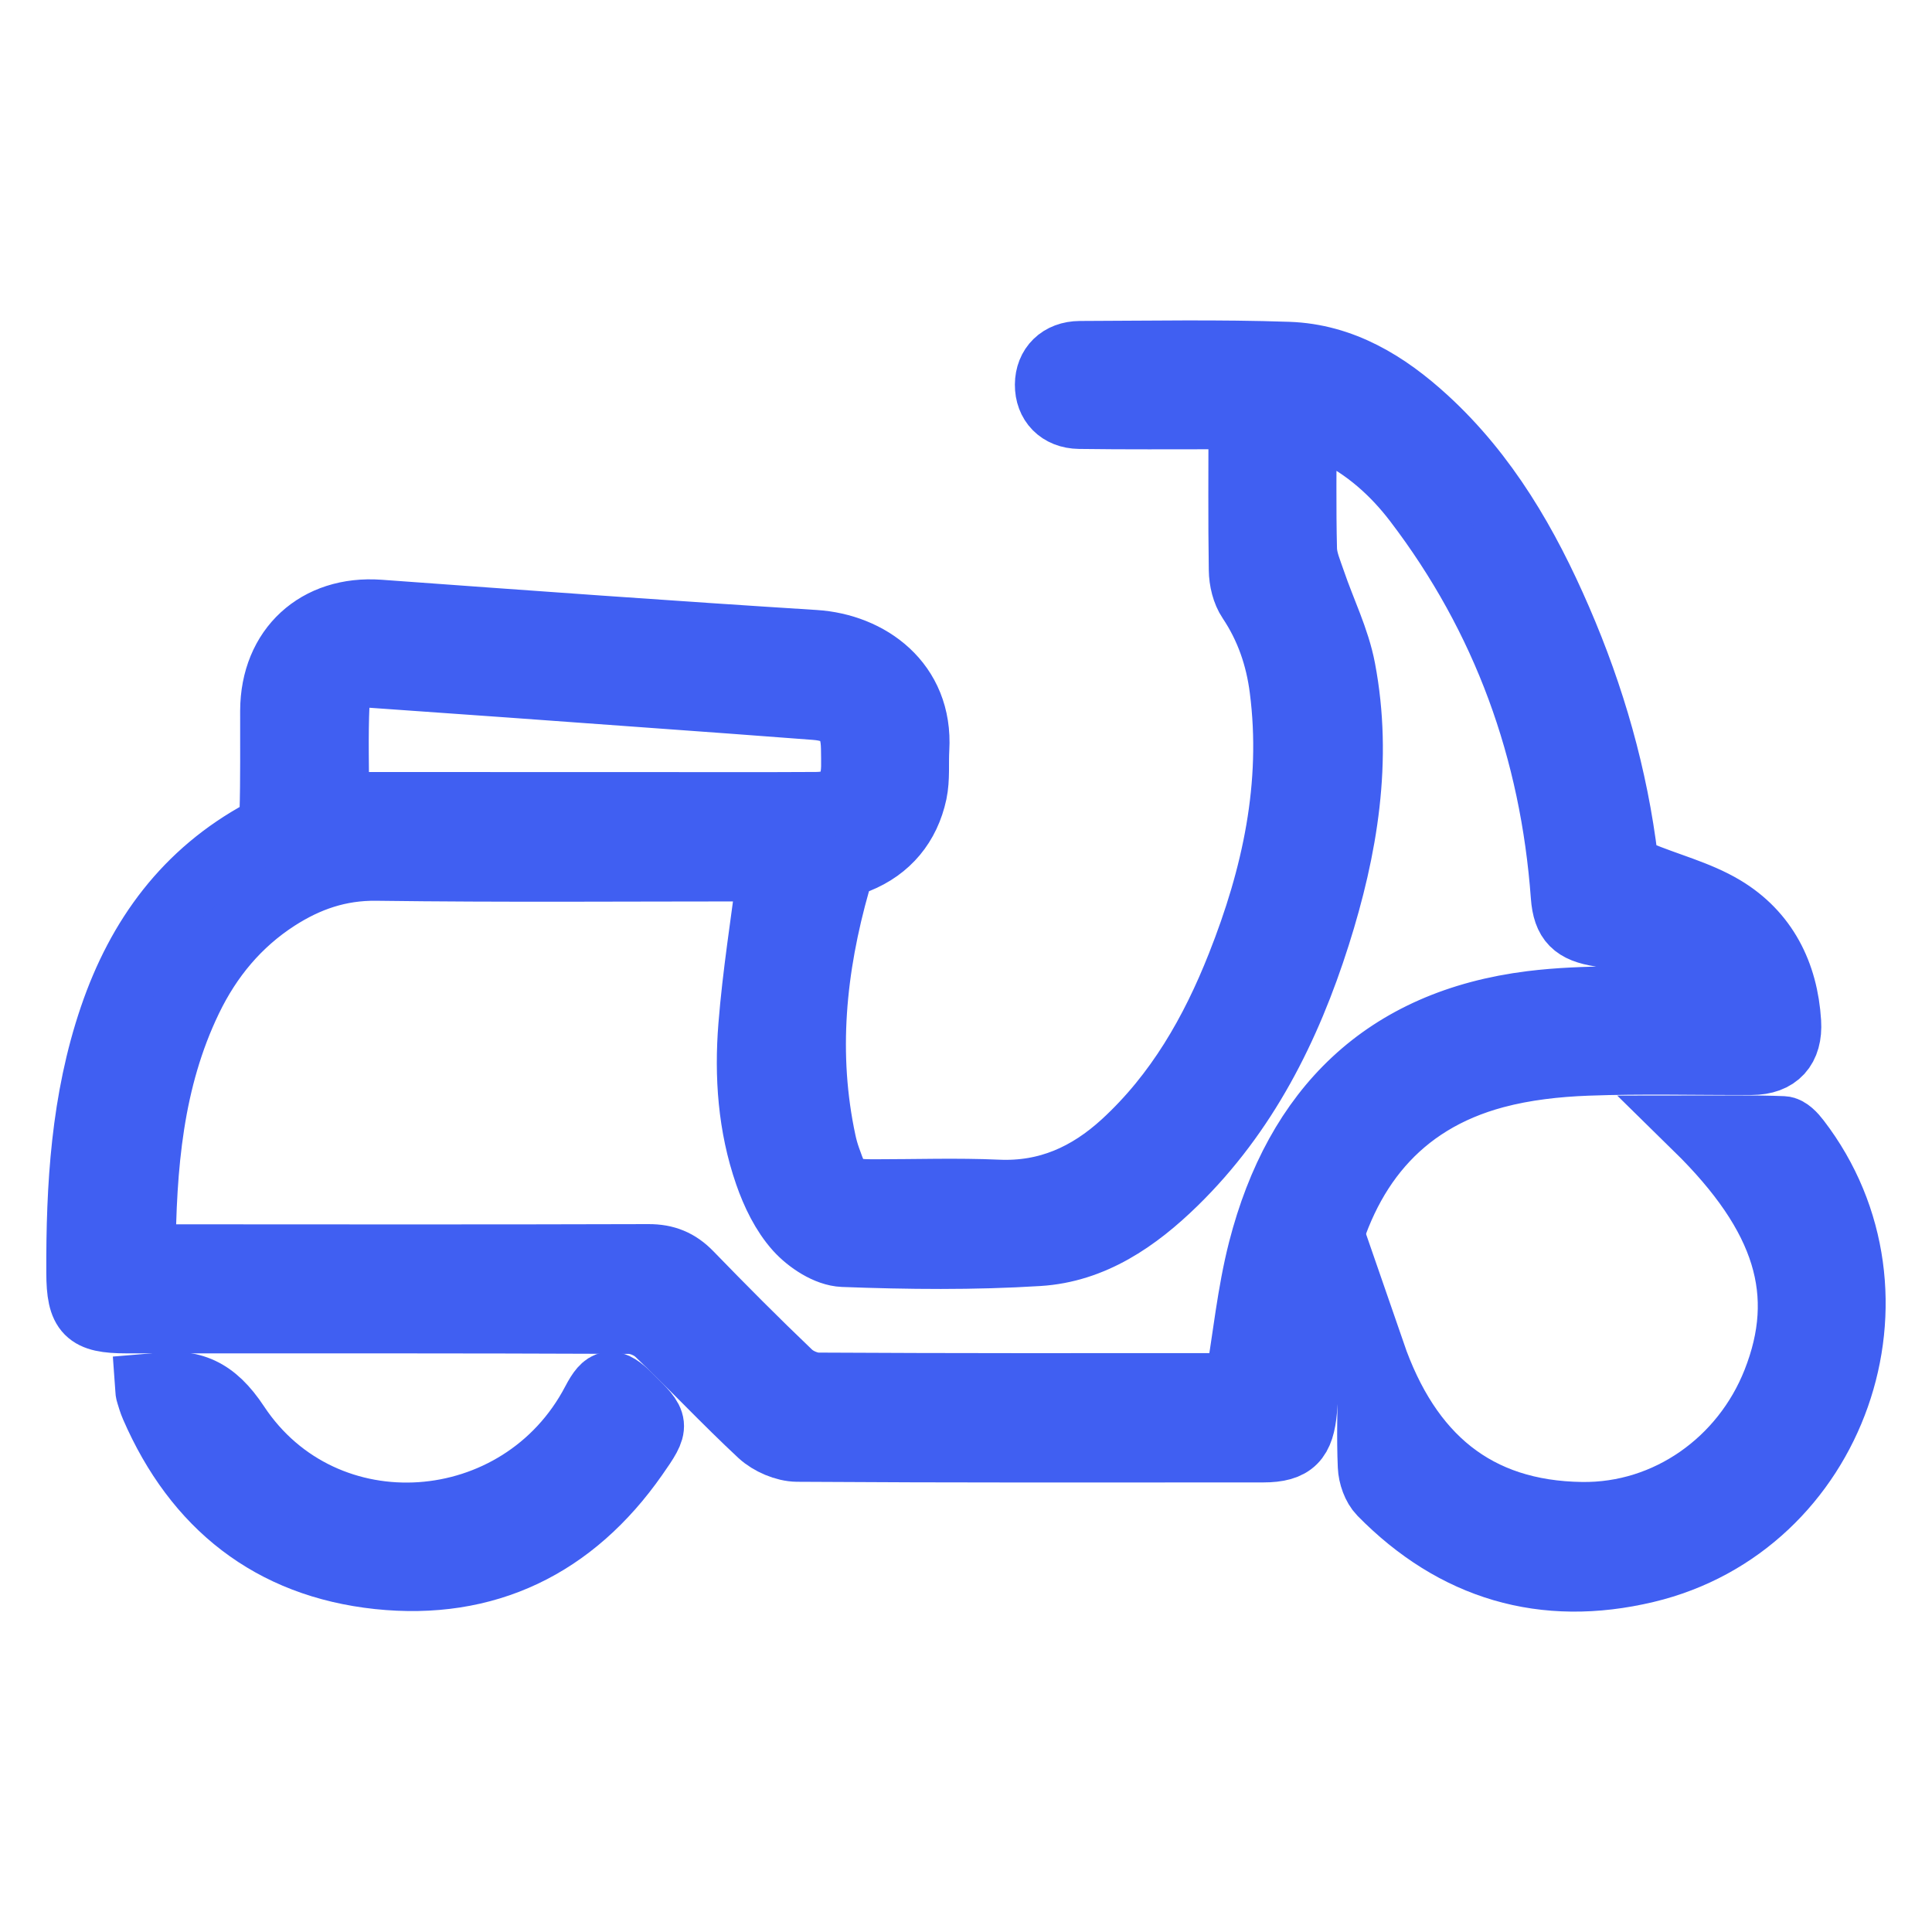
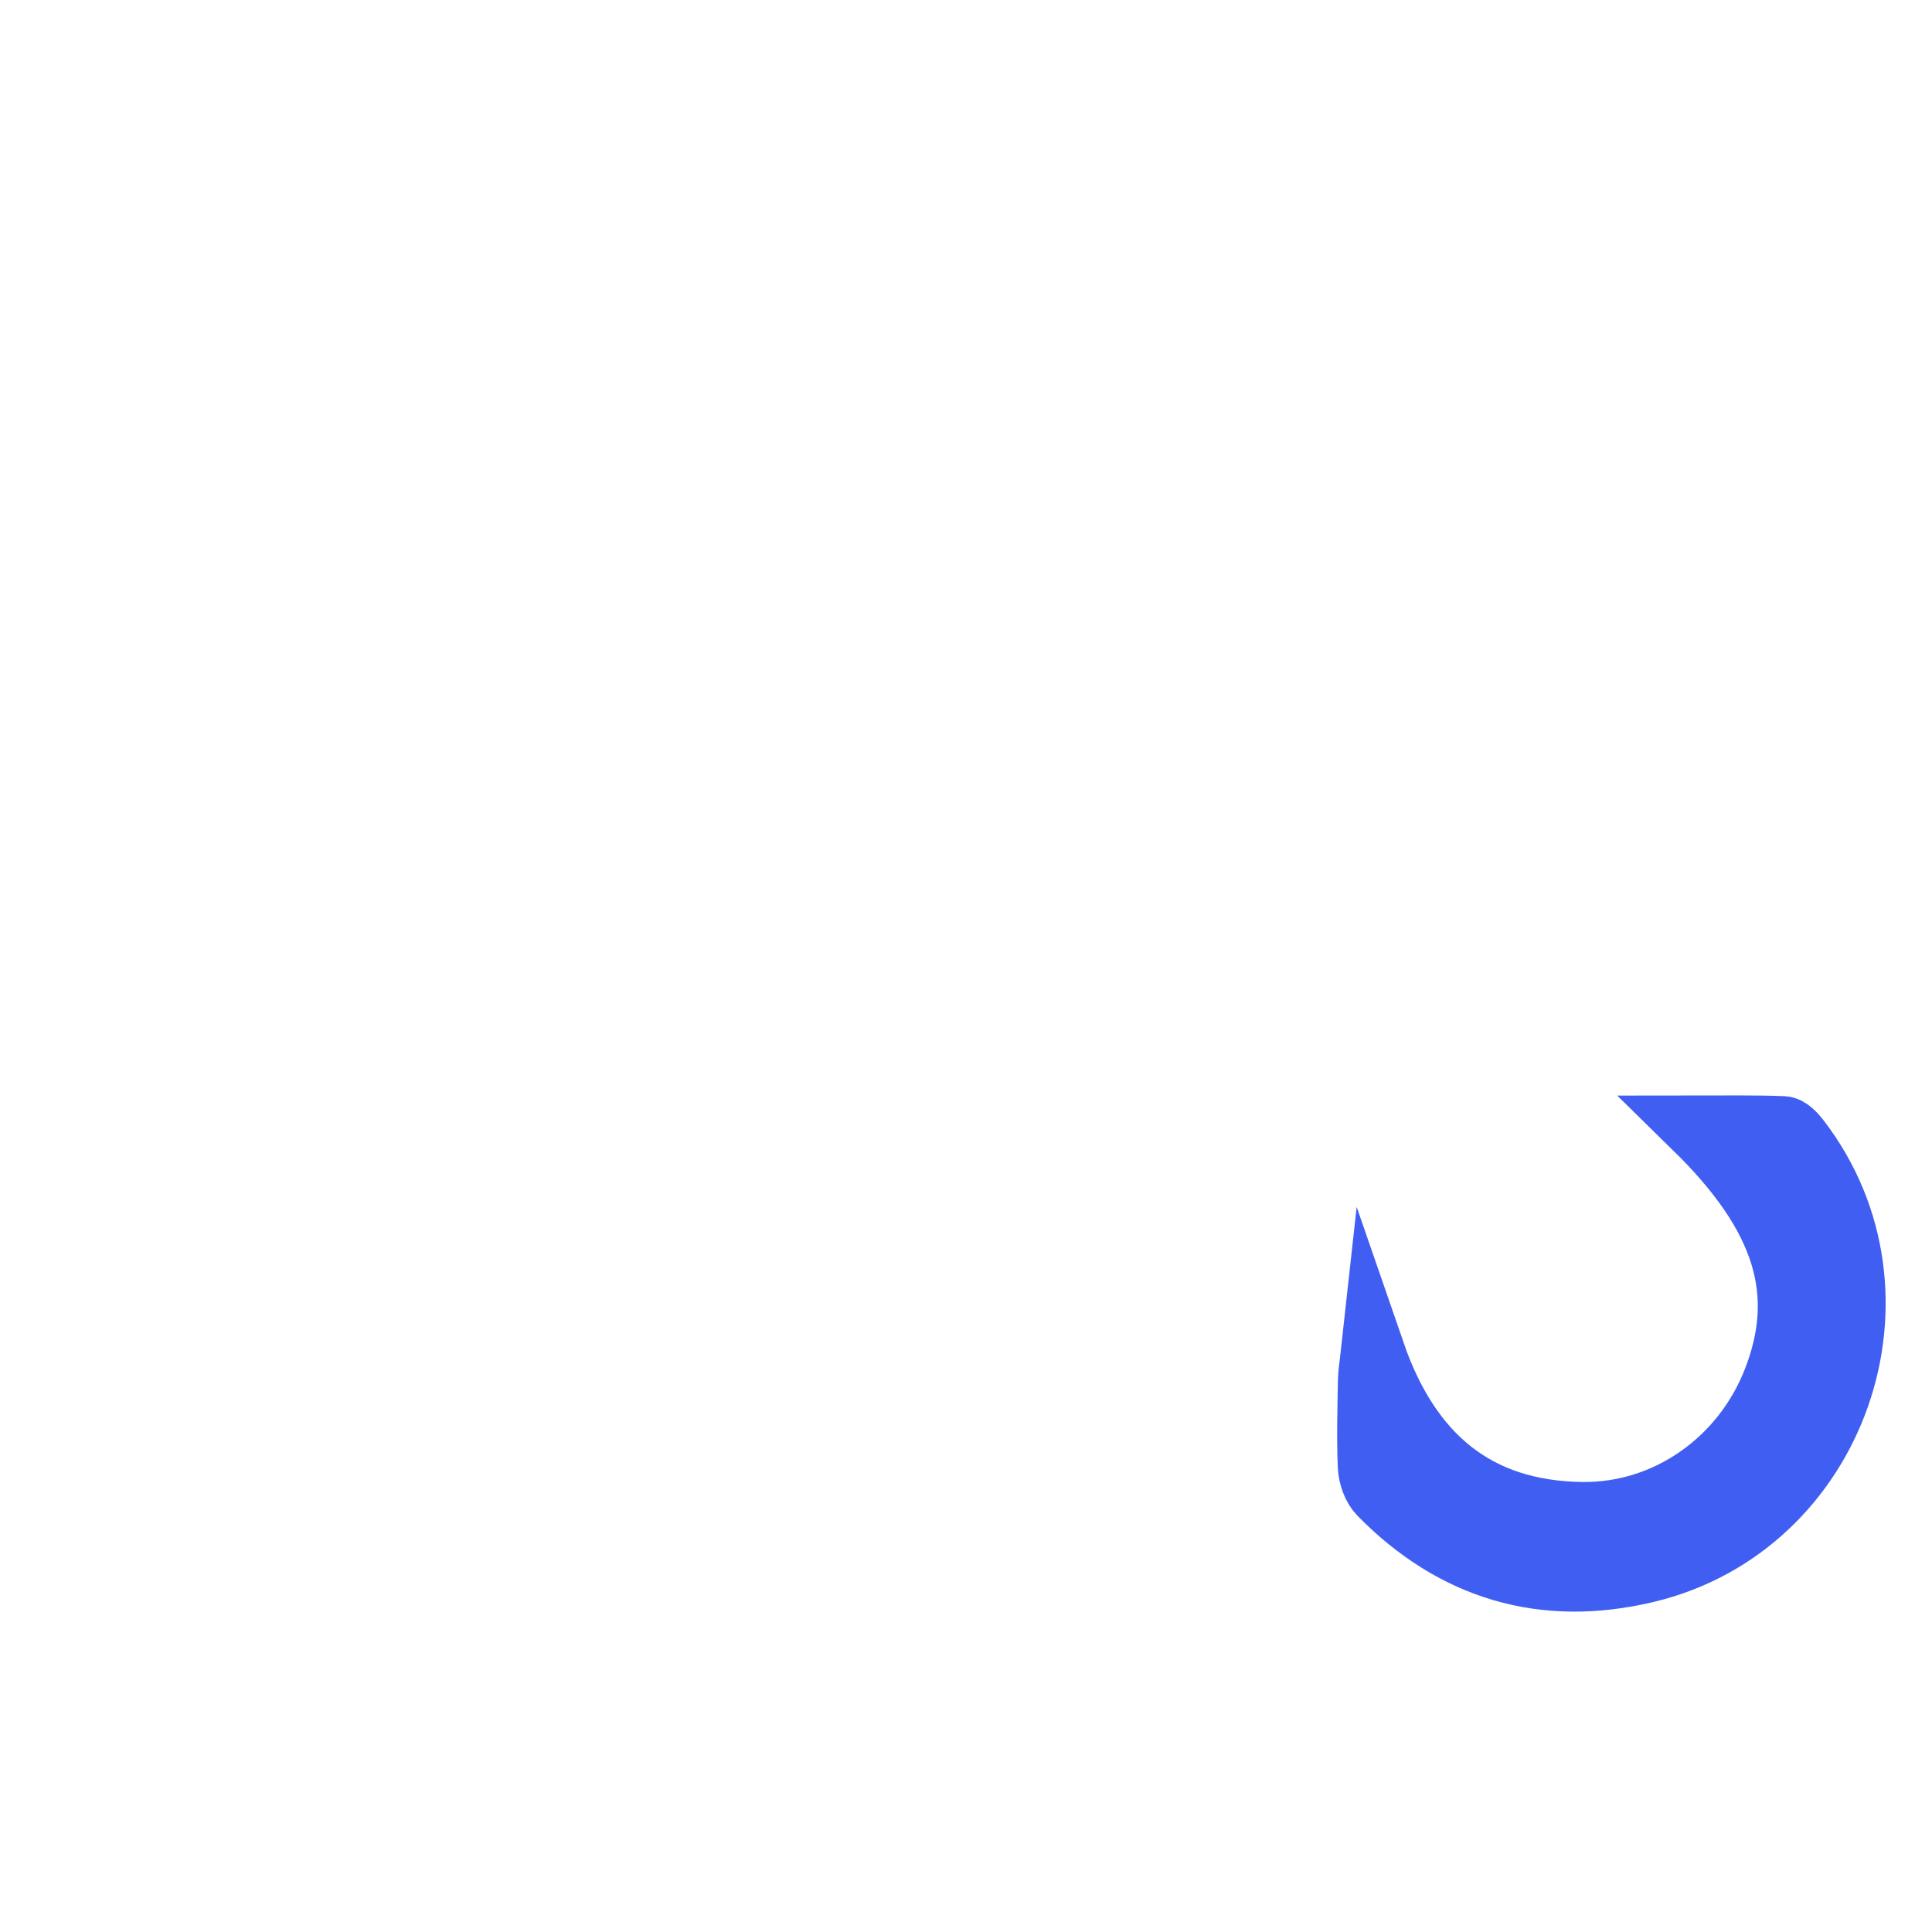
<svg xmlns="http://www.w3.org/2000/svg" version="1.1" id="Layer_1" x="0px" y="0px" width="30px" height="30px" viewBox="0 0 30 30" enable-background="new 0 0 30 30" xml:space="preserve">
  <g>
-     <path fill-rule="evenodd" clip-rule="evenodd" fill="#405FF2" stroke="#405FF2" stroke-miterlimit="10" d="M19.265,6.476   c-0.145,0-0.246,0-0.348,0c-0.719,0-1.438,0.005-2.157-0.005c-0.312-0.004-0.503-0.211-0.501-0.498s0.198-0.487,0.511-0.489   c1.078-0.003,2.157-0.024,3.235,0.013c0.84,0.029,1.529,0.452,2.136,1.008c0.946,0.867,1.572,1.954,2.075,3.116   c0.517,1.194,0.873,2.434,1.03,3.729c0.01,0.075,0.115,0.167,0.196,0.201c0.44,0.187,0.919,0.304,1.324,0.546   c0.649,0.389,0.966,1.018,1.013,1.775c0.025,0.404-0.177,0.629-0.58,0.631c-0.851,0.004-1.703-0.021-2.554,0.011   c-0.478,0.018-0.966,0.072-1.426,0.195c-1.511,0.404-2.337,1.483-2.676,2.943c-0.169,0.73-0.212,1.492-0.281,2.244   c-0.041,0.458-0.179,0.623-0.648,0.623c-2.412,0.001-4.825,0.006-7.237-0.01c-0.193-0.002-0.427-0.104-0.57-0.235   c-0.547-0.509-1.058-1.056-1.6-1.571c-0.107-0.103-0.29-0.179-0.438-0.18c-2.602-0.011-5.203-0.008-7.805-0.008   c-0.616,0-0.743-0.131-0.745-0.75c-0.005-1.348,0.072-2.685,0.512-3.975c0.425-1.246,1.156-2.242,2.336-2.879   c0.081-0.044,0.149-0.187,0.152-0.286c0.016-0.529,0.008-1.059,0.01-1.589c0.004-0.976,0.695-1.604,1.659-1.535   c2.254,0.164,4.508,0.328,6.764,0.47c0.838,0.053,1.65,0.623,1.589,1.66c-0.013,0.226,0.011,0.459-0.035,0.678   c-0.108,0.503-0.412,0.871-0.891,1.063c-0.169,0.067-0.253,0.159-0.302,0.328c-0.377,1.33-0.512,2.67-0.218,4.035   c0.018,0.083,0.041,0.165,0.069,0.245c0.168,0.485,0.22,0.521,0.728,0.521c0.634,0,1.269-0.022,1.901,0.006   c0.771,0.035,1.401-0.253,1.952-0.757c0.834-0.765,1.381-1.722,1.791-2.759c0.547-1.379,0.859-2.8,0.667-4.294   c-0.063-0.493-0.219-0.952-0.5-1.372c-0.088-0.13-0.131-0.314-0.133-0.475C19.258,8.077,19.265,7.301,19.265,6.476z M2.227,19.511   c0.133,0,0.227,0,0.319,0c2.508,0.001,5.016,0.005,7.523-0.003c0.268-0.001,0.466,0.08,0.651,0.271   c0.507,0.523,1.021,1.04,1.548,1.543c0.108,0.102,0.289,0.18,0.437,0.181c2.091,0.012,4.182,0.009,6.273,0.008   c0.092,0,0.184-0.01,0.23-0.013c0.122-0.72,0.19-1.419,0.362-2.091c0.562-2.188,1.927-3.547,4.21-3.831   c0.84-0.104,1.699-0.058,2.55-0.08c0.106-0.002,0.213,0,0.319,0c0.018-0.037,0.035-0.074,0.053-0.111   c-0.22-0.194-0.411-0.455-0.667-0.565c-0.373-0.162-0.788-0.244-1.193-0.308c-0.393-0.063-0.543-0.2-0.572-0.596   c-0.166-2.263-0.906-4.315-2.285-6.124c-0.347-0.455-0.771-0.833-1.293-1.087c-0.129-0.063-0.27-0.099-0.437-0.158   c0,0.695-0.01,1.338,0.006,1.98c0.004,0.169,0.079,0.338,0.135,0.503c0.154,0.454,0.375,0.894,0.463,1.359   c0.268,1.41,0.035,2.789-0.392,4.136c-0.457,1.44-1.123,2.769-2.22,3.841c-0.594,0.58-1.276,1.052-2.121,1.104   c-1.008,0.063-2.024,0.052-3.034,0.014c-0.248-0.01-0.541-0.203-0.717-0.398c-0.213-0.237-0.365-0.552-0.471-0.858   c-0.257-0.741-0.312-1.521-0.25-2.297c0.064-0.807,0.194-1.609,0.298-2.434c-0.053,0-0.155,0-0.256,0   c-1.949,0-3.898,0.016-5.848-0.01c-0.581-0.007-1.073,0.165-1.542,0.466c-0.605,0.39-1.047,0.925-1.357,1.568   C2.346,16.771,2.236,18.112,2.227,19.511z M5.232,12.472c0.103,0.006,0.186,0.016,0.268,0.016c1.55,0.001,3.101,0.001,4.651,0.001   c0.841,0,1.683,0.003,2.524-0.002c0.386-0.002,0.567-0.192,0.575-0.579c0.002-0.095-0.001-0.189-0.002-0.284   c-0.005-0.419-0.172-0.603-0.592-0.634c-0.867-0.067-1.734-0.129-2.601-0.192c-1.424-0.104-2.847-0.207-4.271-0.306   c-0.322-0.022-0.531,0.129-0.546,0.438C5.215,11.436,5.232,11.945,5.232,12.472z" />
    <path fill-rule="evenodd" clip-rule="evenodd" fill="#405FF2" stroke="#405FF2" stroke-miterlimit="10" d="M21.32,21.007   c0.554,1.604,1.596,2.483,3.24,2.505c1.33,0.019,2.508-0.826,2.994-2.056c0.543-1.373,0.182-2.571-1.218-3.944   c0.478,0,0.916-0.009,1.354,0.009c0.079,0.003,0.172,0.103,0.23,0.18c1.84,2.394,0.579,5.989-2.36,6.688   c-1.588,0.378-2.976-0.033-4.123-1.201c-0.098-0.1-0.158-0.275-0.164-0.419c-0.019-0.444-0.005-0.889,0.002-1.333   C21.277,21.316,21.299,21.198,21.32,21.007z" />
-     <path fill-rule="evenodd" clip-rule="evenodd" fill="#405FF2" stroke="#405FF2" stroke-miterlimit="10" d="M2.288,21.521   c0.059-0.005,0.097-0.006,0.134-0.012c0.556-0.078,0.907,0.07,1.261,0.605c1.348,2.038,4.404,1.813,5.537-0.354   c0.177-0.339,0.284-0.354,0.563-0.077c0.43,0.425,0.44,0.433,0.088,0.936c-0.972,1.389-2.32,2.047-3.998,1.869   c-1.666-0.178-2.834-1.104-3.503-2.646c-0.03-0.068-0.051-0.142-0.073-0.214C2.289,21.604,2.292,21.574,2.288,21.521z" />
  </g>
</svg>